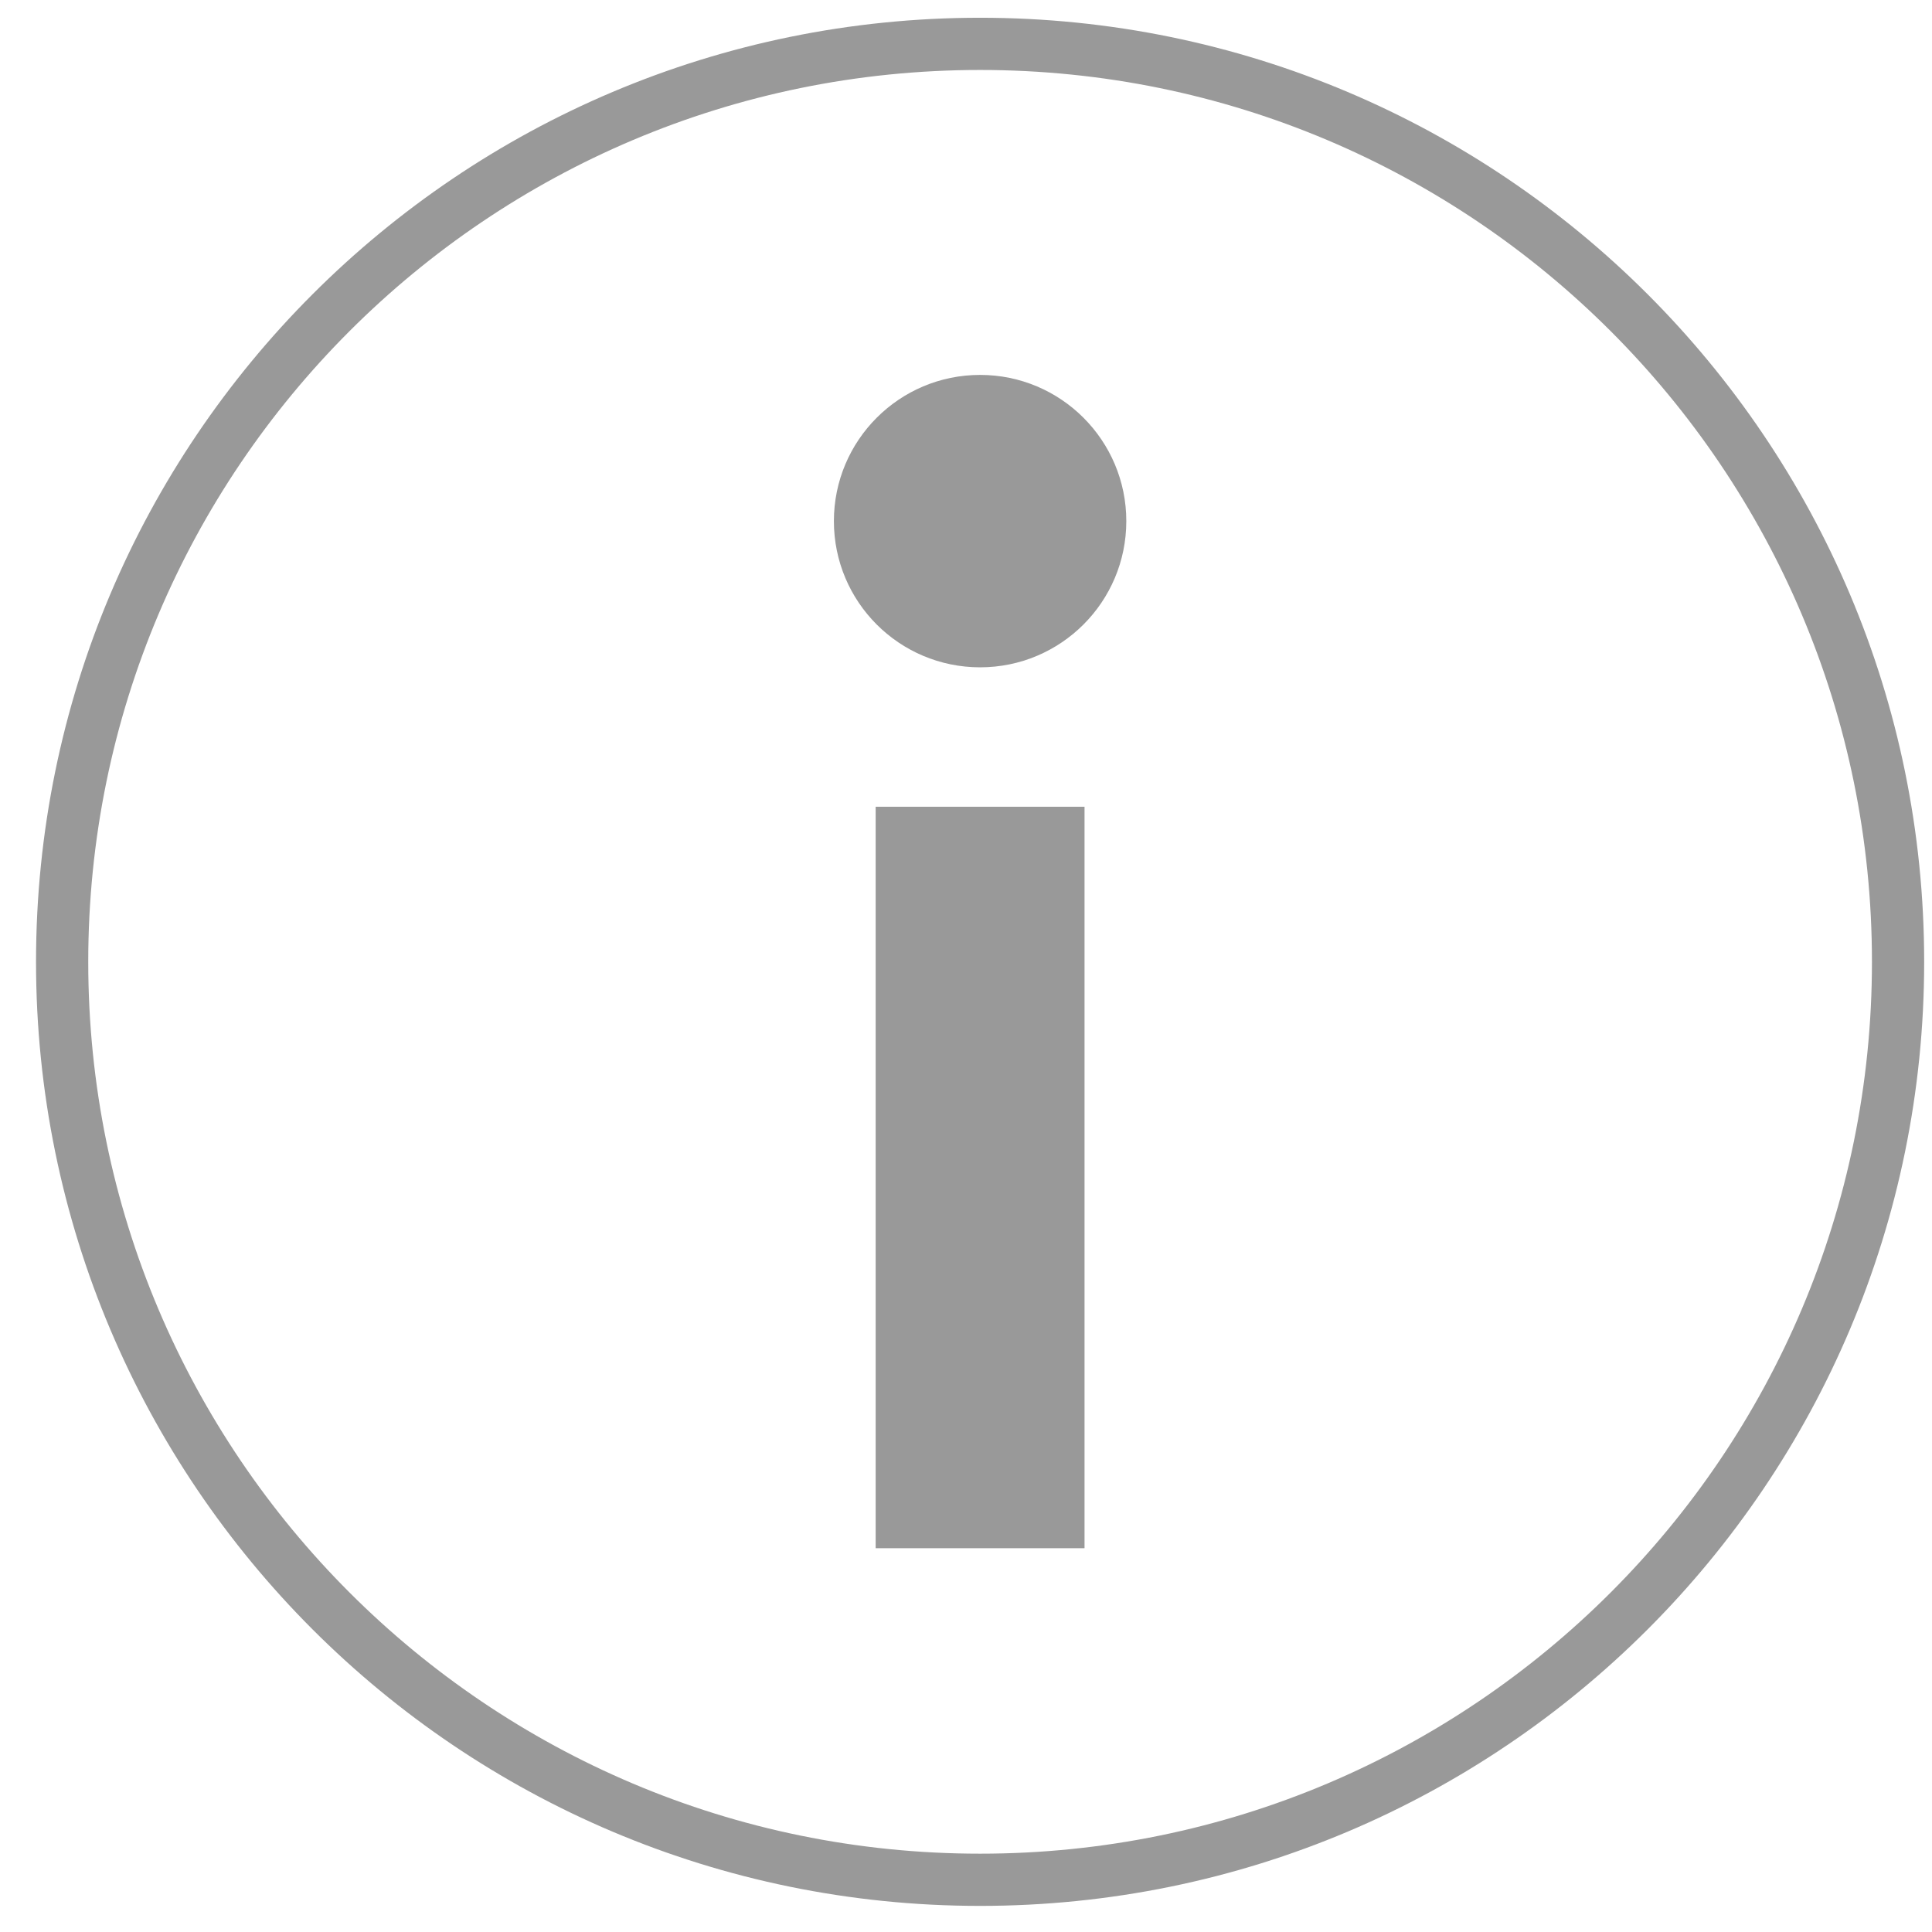
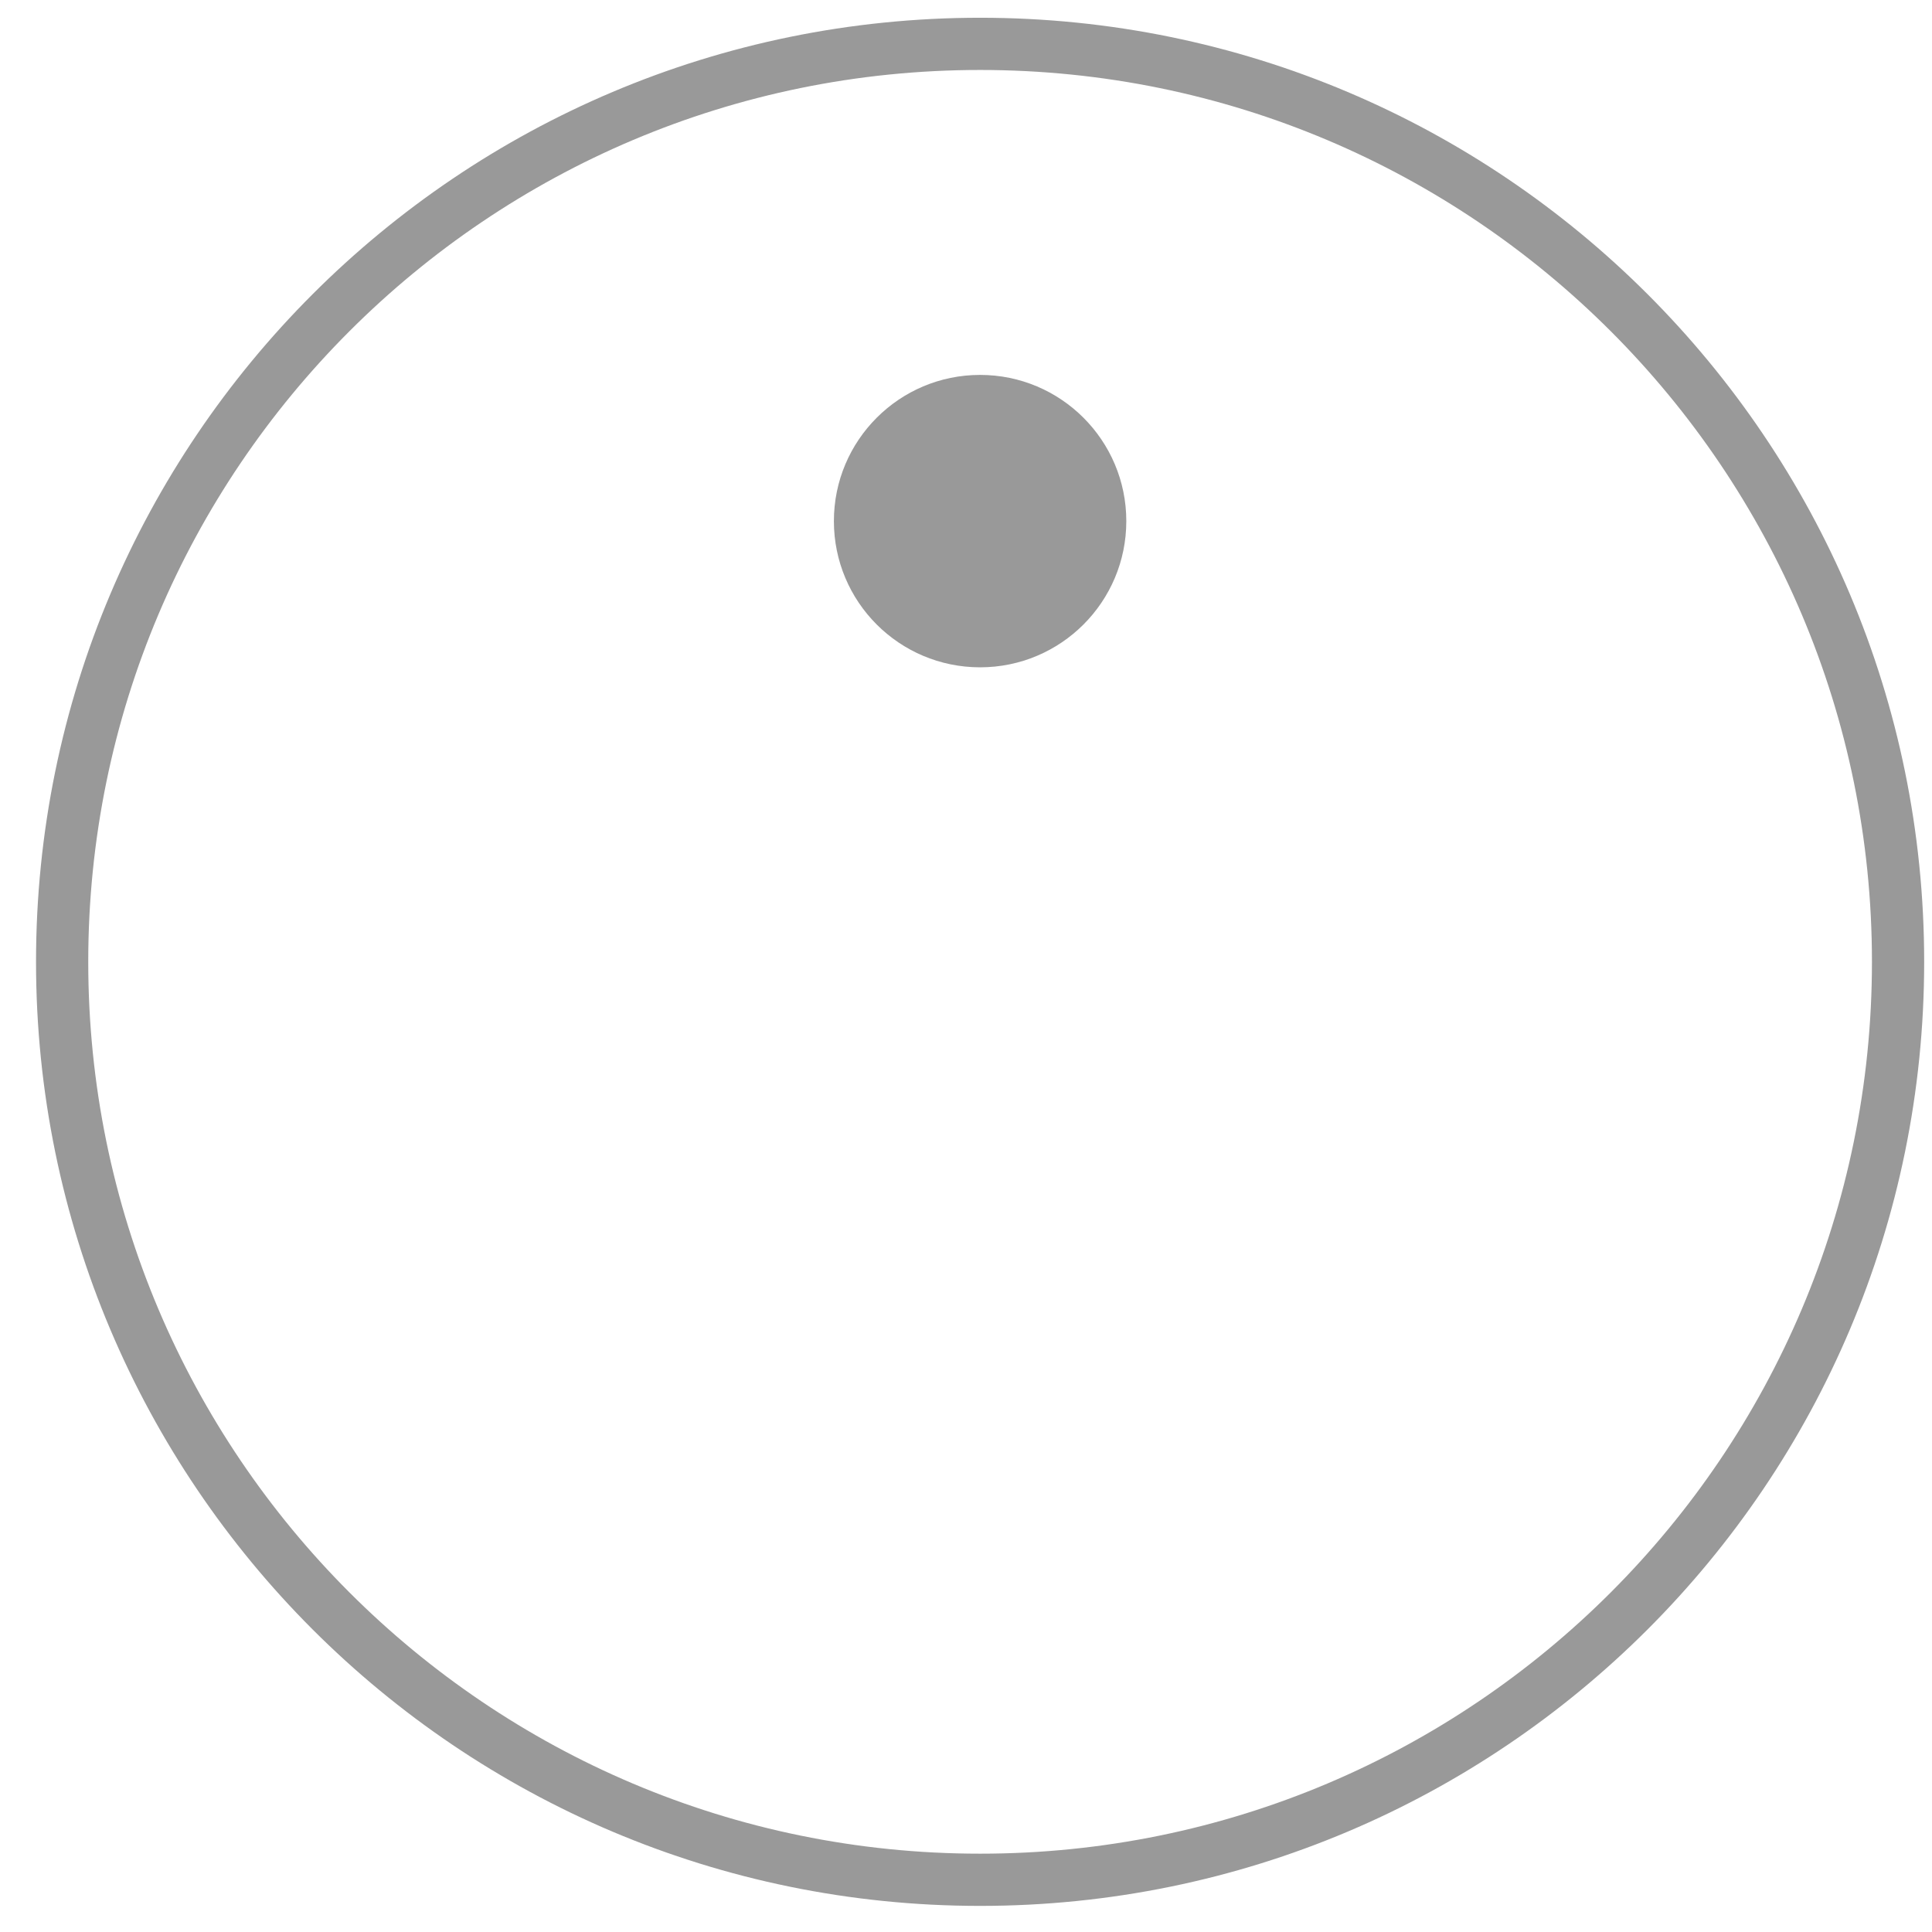
<svg xmlns="http://www.w3.org/2000/svg" width="37" height="37" viewBox="0 0 37 37" fill="none">
  <path d="M18.77 36C28.479 36 36.35 28.129 36.35 18.42C36.35 8.711 28.479 0.84 18.77 0.84C9.061 0.84 1.19 8.711 1.19 18.42C1.19 28.129 9.061 36 18.77 36Z" stroke="#999999" stroke-miterlimit="10" />
-   <path d="M20.77 15.45H16.77V29.65H20.77V15.45Z" fill="#999999" />
  <path d="M18.77 12.78C20.316 12.78 21.57 11.527 21.57 9.98C21.57 8.434 20.316 7.18 18.77 7.18C17.223 7.18 15.97 8.434 15.97 9.98C15.97 11.527 17.223 12.78 18.77 12.78Z" fill="#999999" />
</svg>